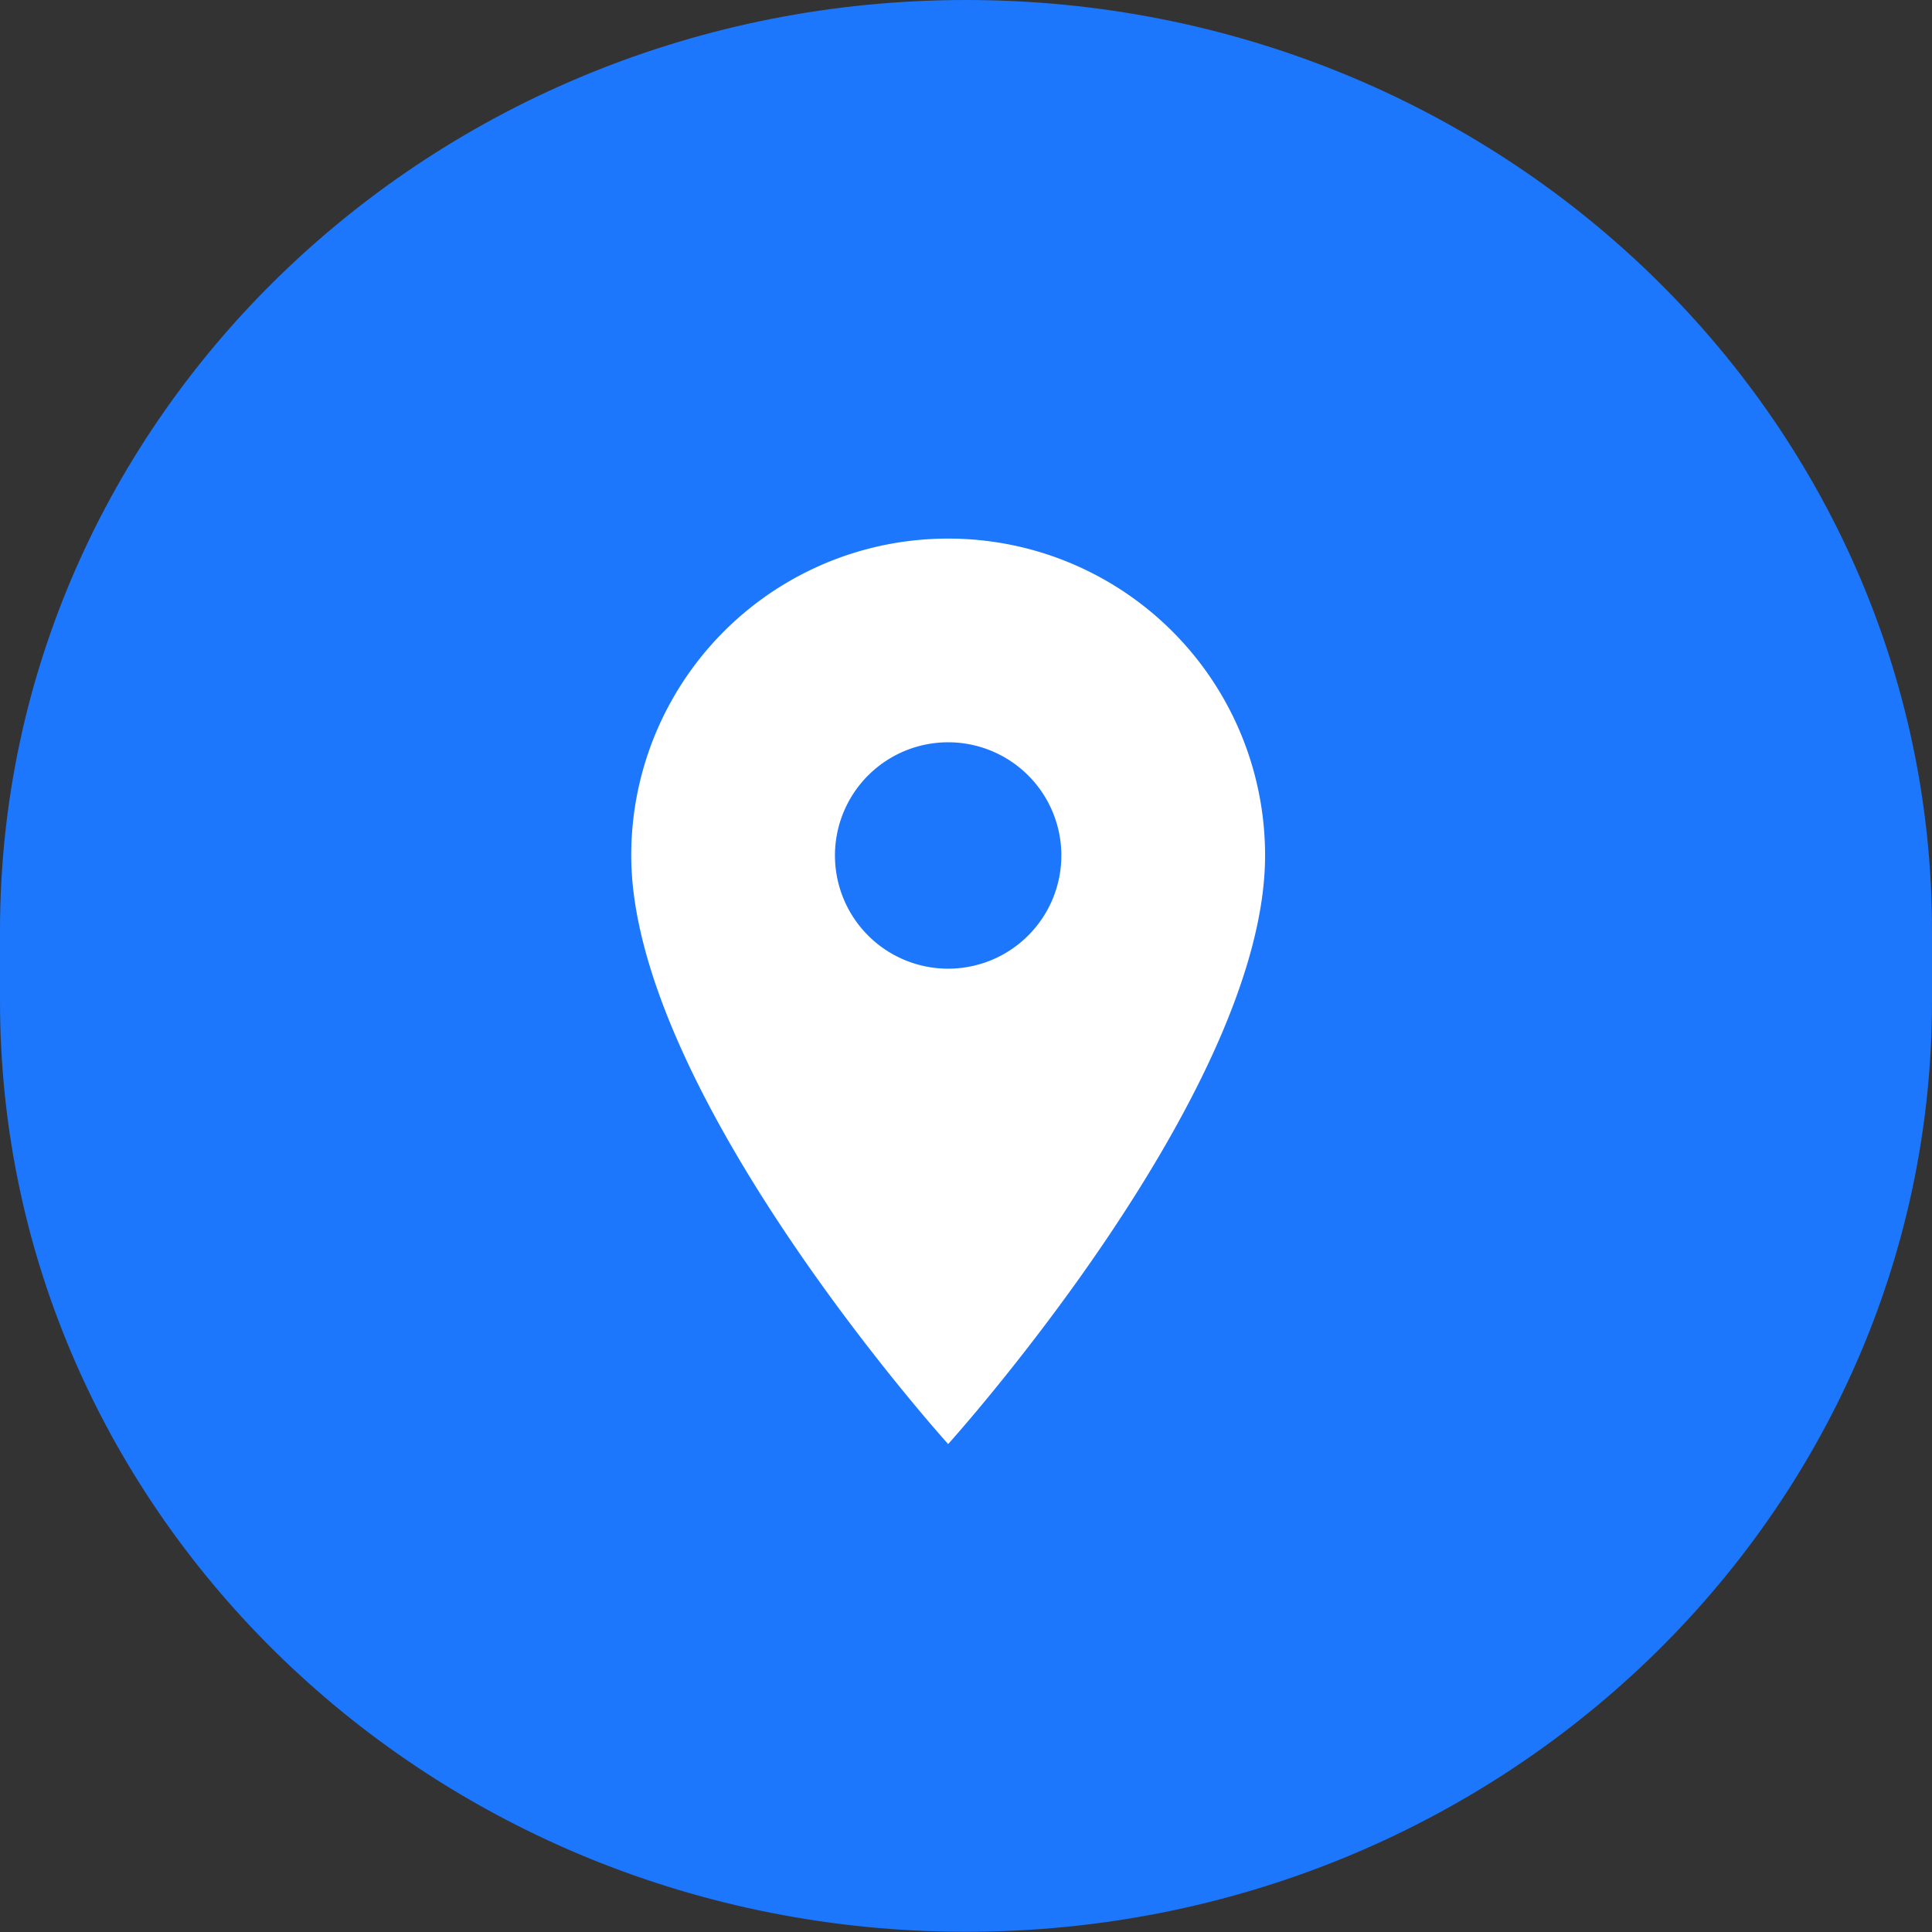
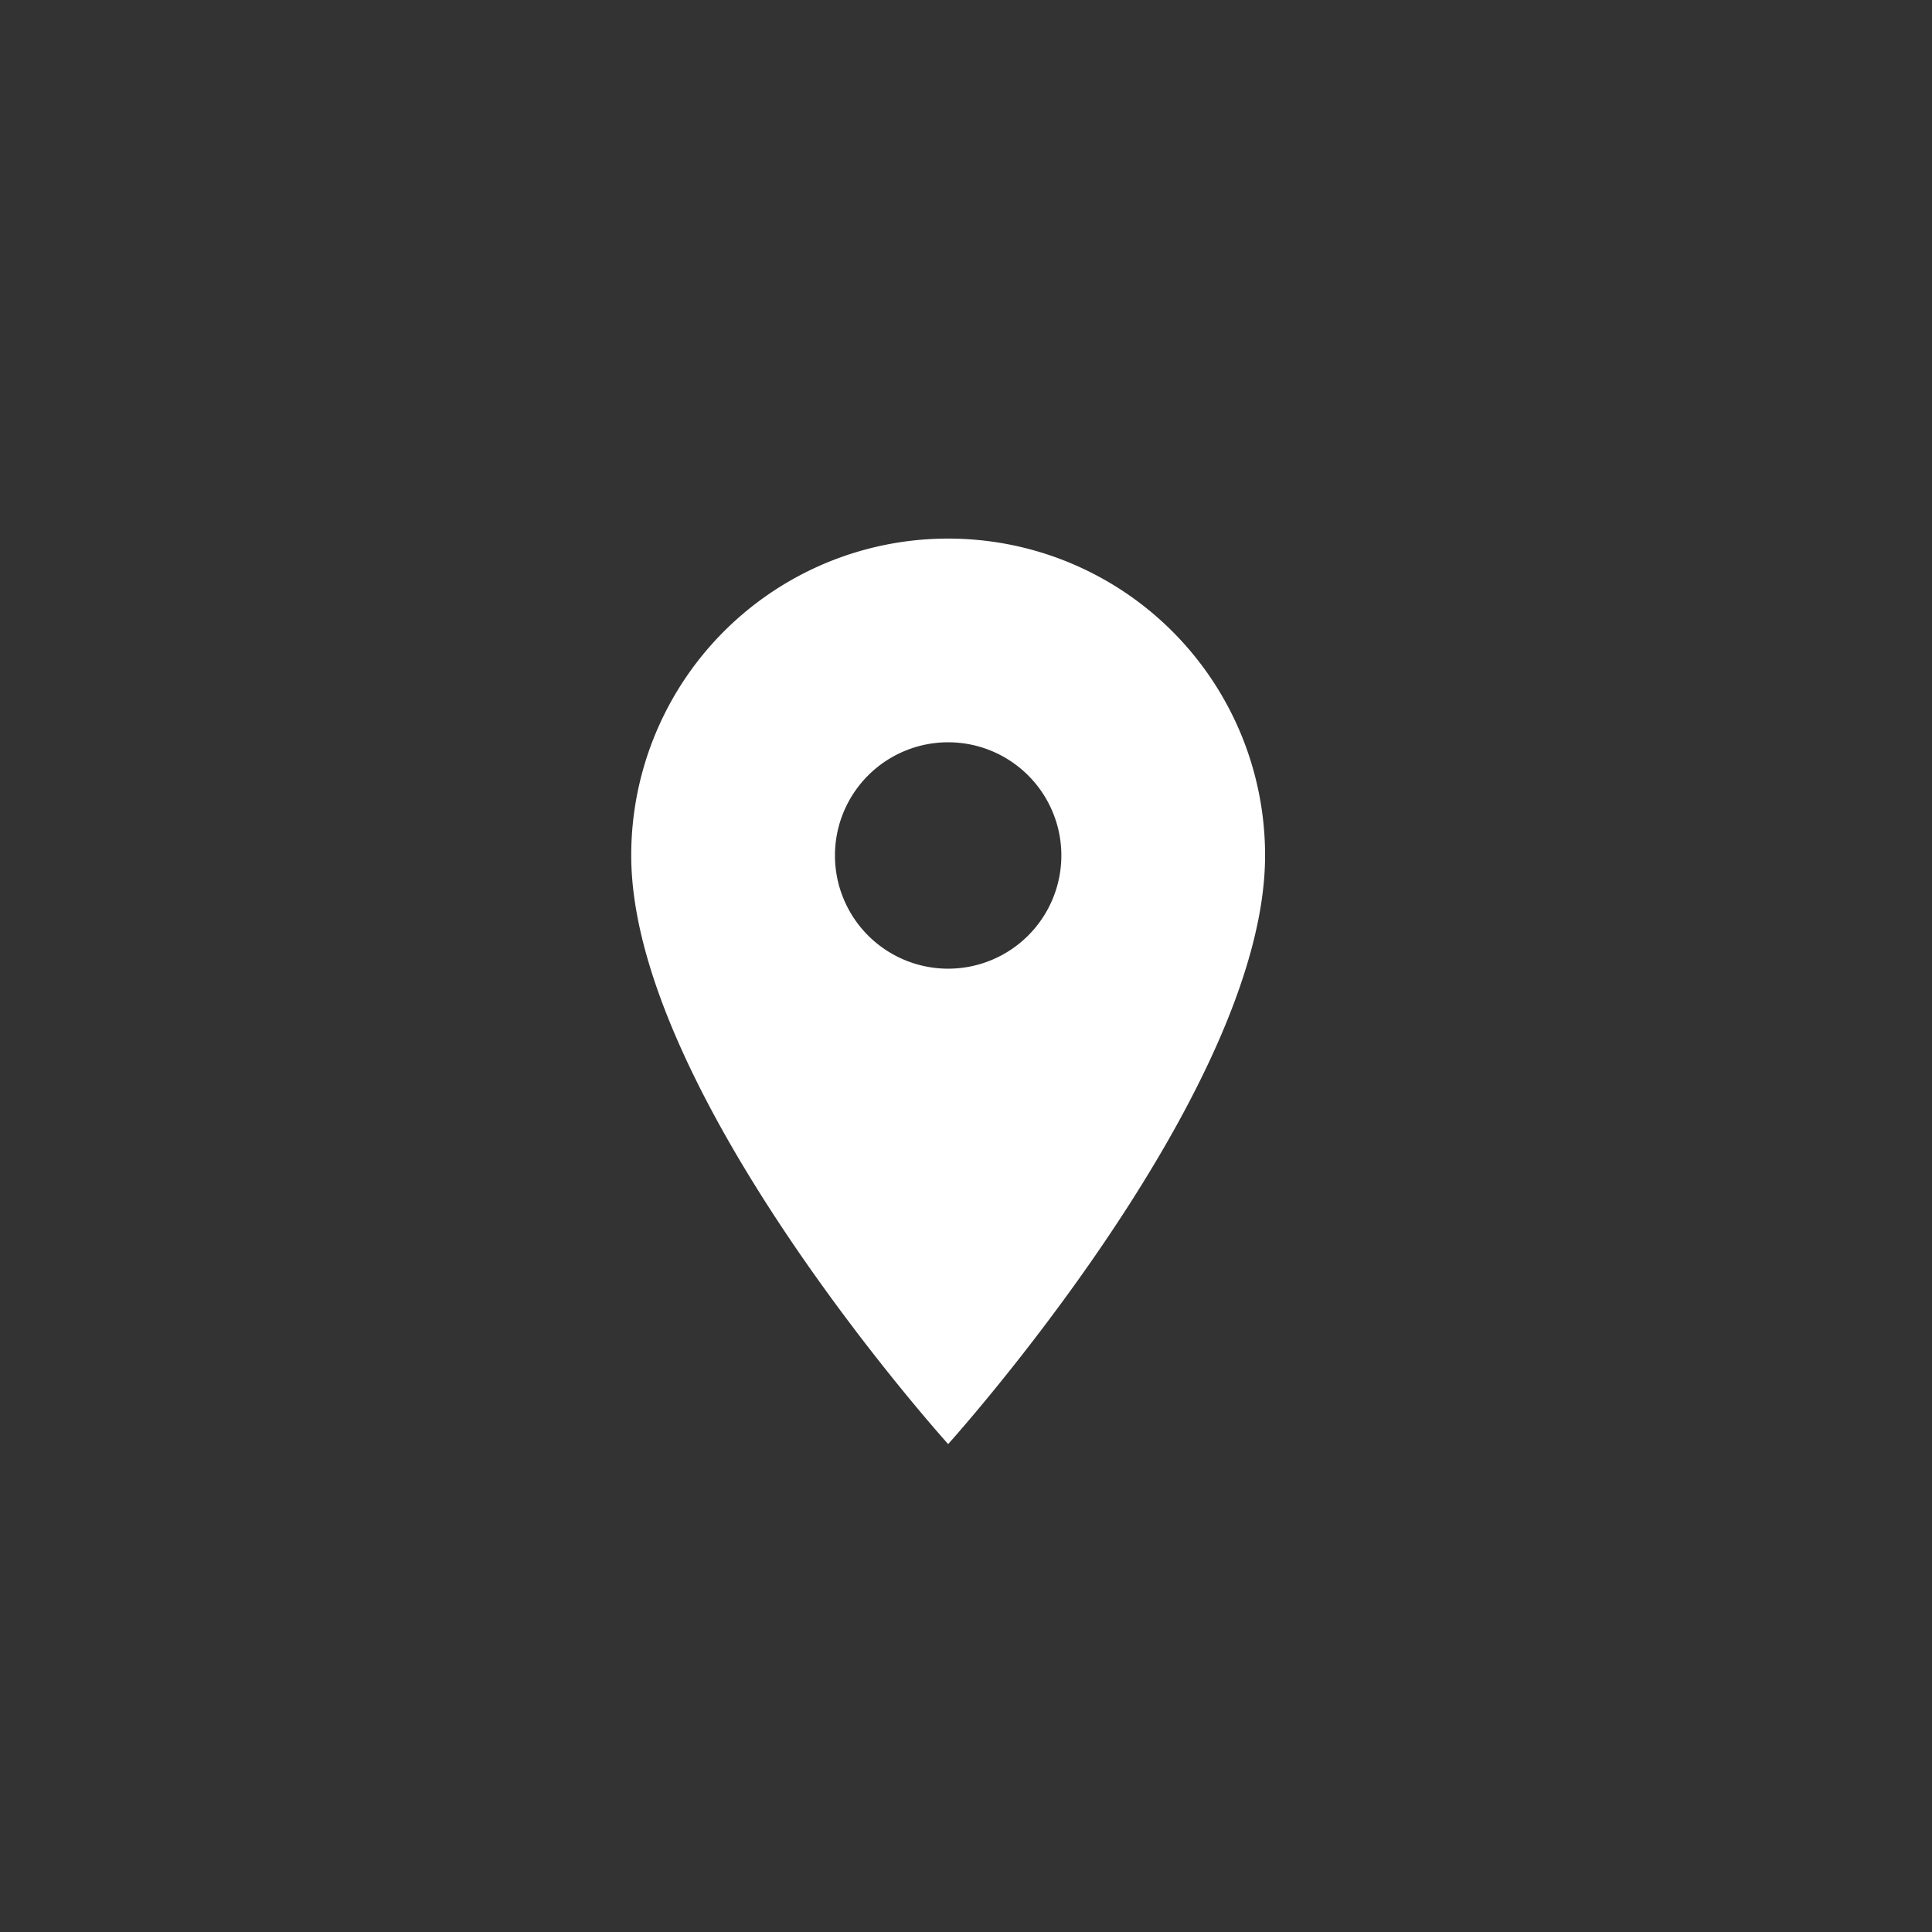
<svg xmlns="http://www.w3.org/2000/svg" id="Group_871" data-name="Group 871" width="57.706" height="57.706" viewBox="0 0 57.706 57.706">
  <rect x="0" y="0" width="57.706" height="57.706" fill="#333333" stroke="none" />
-   <path id="Path_1518" data-name="Path 1518" d="M28.853,0C44.788,0,57.706,12.448,57.706,27.8v2.1c0,15.356-12.918,27.8-28.853,27.8S0,45.258,0,29.9V27.8C0,12.448,12.918,0,28.853,0Z" transform="translate(0 0)" fill="#1c77fc" />
  <path id="Icon_material-location-on" data-name="Icon material-location-on" d="M16.966,3A9.459,9.459,0,0,0,7.5,12.466c0,7.1,9.466,17.579,9.466,17.579s9.466-10.48,9.466-17.579A9.459,9.459,0,0,0,16.966,3Zm0,12.846a3.381,3.381,0,1,1,3.381-3.381A3.382,3.382,0,0,1,16.966,15.846Z" transform="translate(11.354 13.087)" fill="#fff" />
</svg>